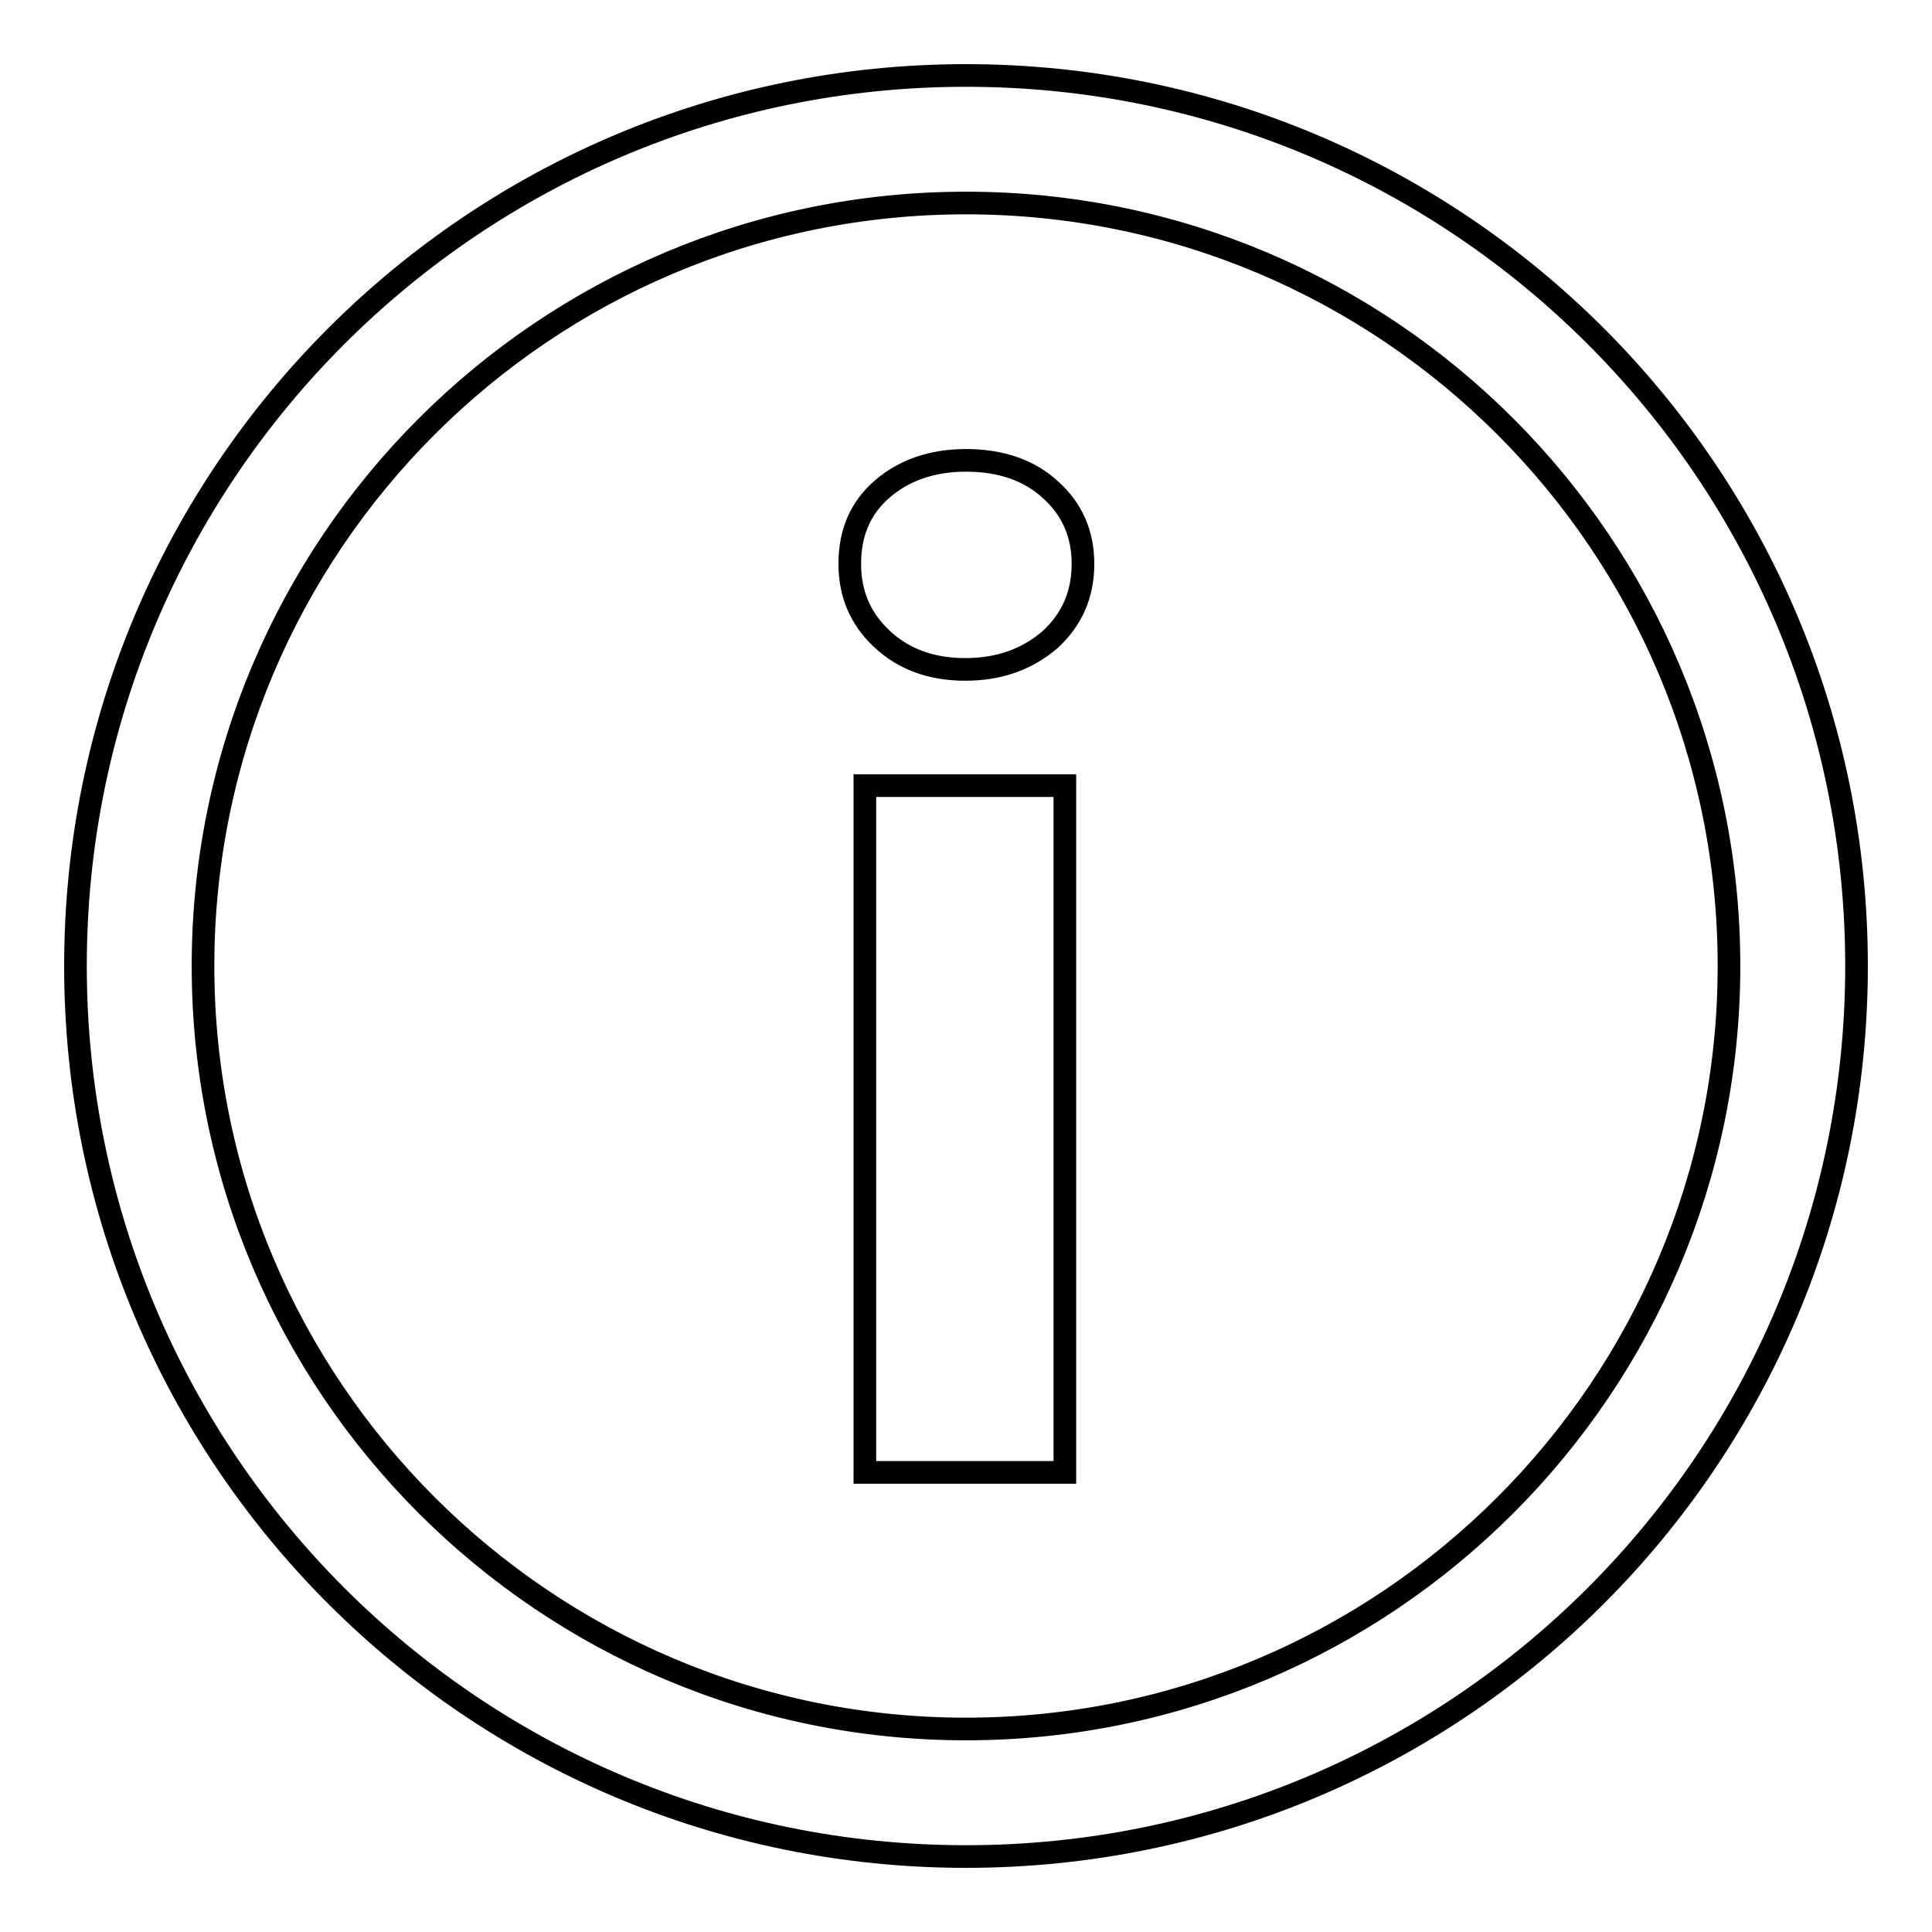
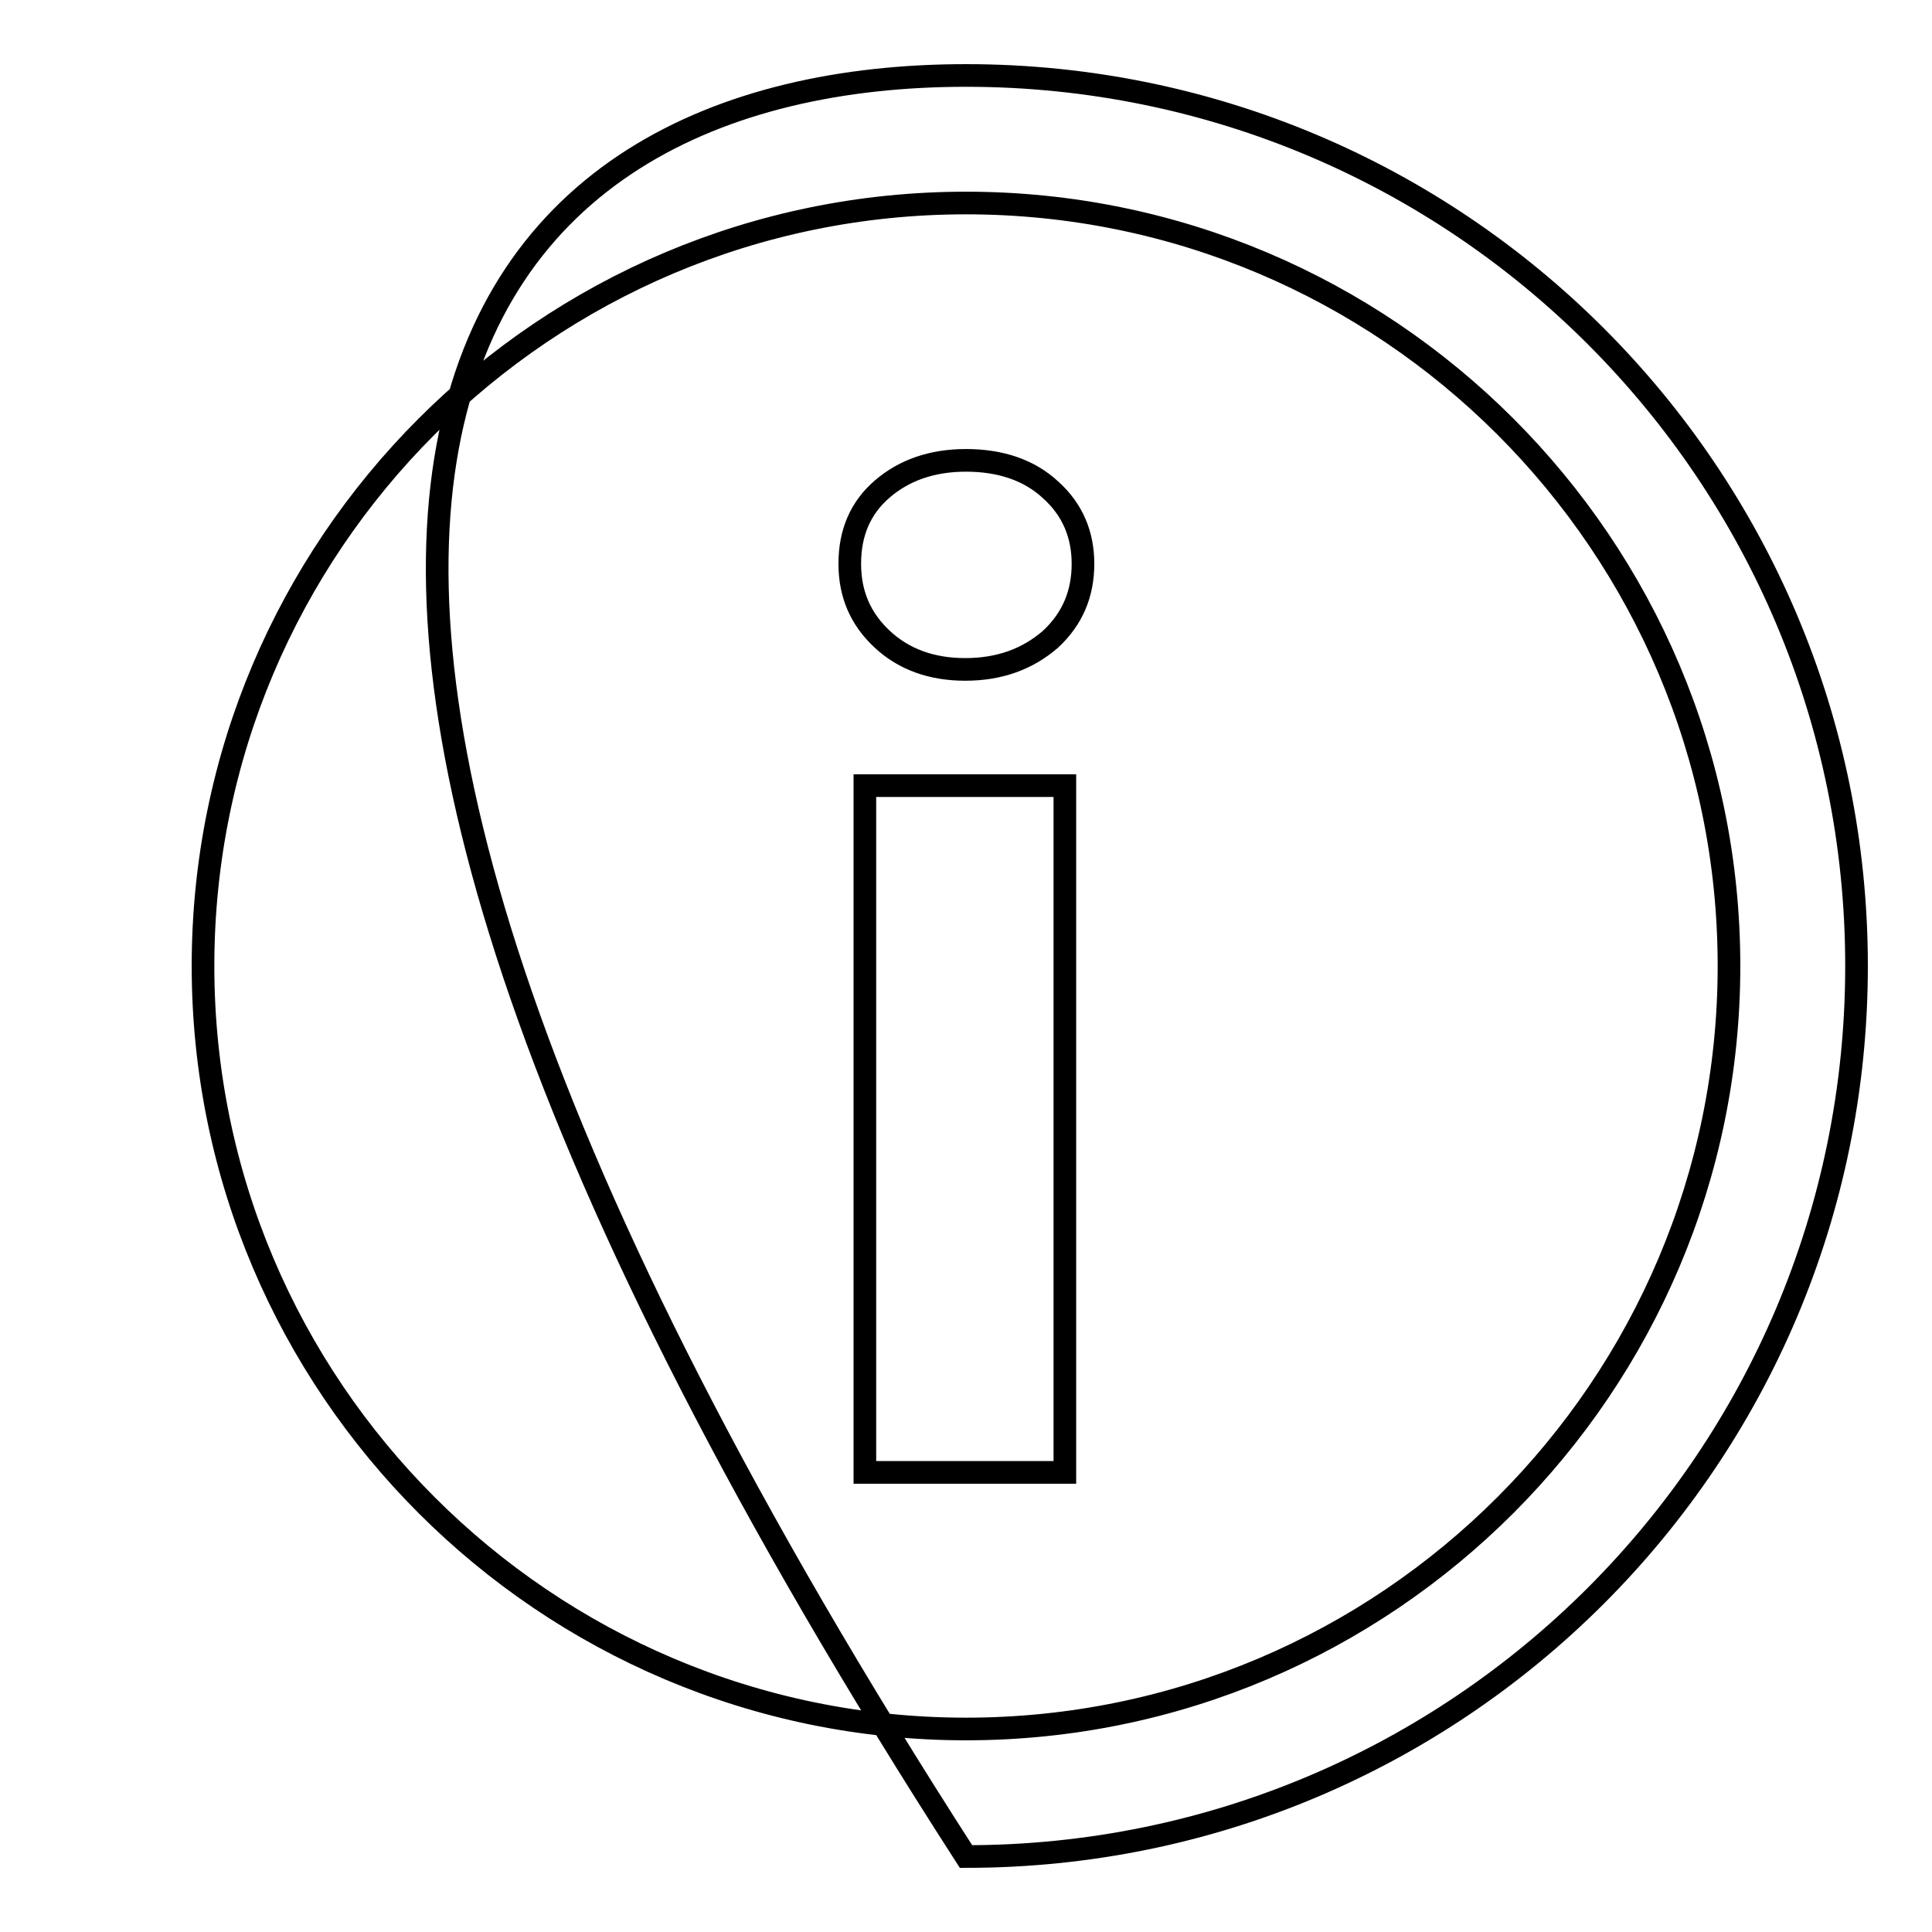
<svg xmlns="http://www.w3.org/2000/svg" version="1.1" x="0px" y="0px" viewBox="0 0 256 256" enable-background="new 0 0 256 256" xml:space="preserve">
  <g>
-     <path stroke-width="3" fill-opacity="0" stroke="#000000" d="M128,246c-65.2,0-118-52.8-118-118C10,62.8,62.8,10,128,10c65.2,0,118,52.8,118,118 C246,193.2,193.2,246,128,246z M128,26.9C72.2,26.9,26.9,72.2,26.9,128c0,55.8,45.4,101.1,101.1,101.1 c55.8,0,101.1-45.4,101.1-101.1C229.1,72.2,183.8,26.9,128,26.9z M127.9,88.7c-4.4,0-8.1-1.3-11-4c-2.9-2.7-4.3-6-4.3-10 c0-4.1,1.4-7.4,4.3-9.9c2.9-2.5,6.6-3.8,11.1-3.8c4.6,0,8.4,1.3,11.2,3.9c2.9,2.6,4.3,5.9,4.3,9.8c0,4-1.4,7.3-4.3,10 C136.2,87.3,132.5,88.7,127.9,88.7z M141.1,195.1h-26.5v-91h26.5V195.1z" />
+     <path stroke-width="3" fill-opacity="0" stroke="#000000" d="M128,246C10,62.8,62.8,10,128,10c65.2,0,118,52.8,118,118 C246,193.2,193.2,246,128,246z M128,26.9C72.2,26.9,26.9,72.2,26.9,128c0,55.8,45.4,101.1,101.1,101.1 c55.8,0,101.1-45.4,101.1-101.1C229.1,72.2,183.8,26.9,128,26.9z M127.9,88.7c-4.4,0-8.1-1.3-11-4c-2.9-2.7-4.3-6-4.3-10 c0-4.1,1.4-7.4,4.3-9.9c2.9-2.5,6.6-3.8,11.1-3.8c4.6,0,8.4,1.3,11.2,3.9c2.9,2.6,4.3,5.9,4.3,9.8c0,4-1.4,7.3-4.3,10 C136.2,87.3,132.5,88.7,127.9,88.7z M141.1,195.1h-26.5v-91h26.5V195.1z" />
  </g>
</svg>